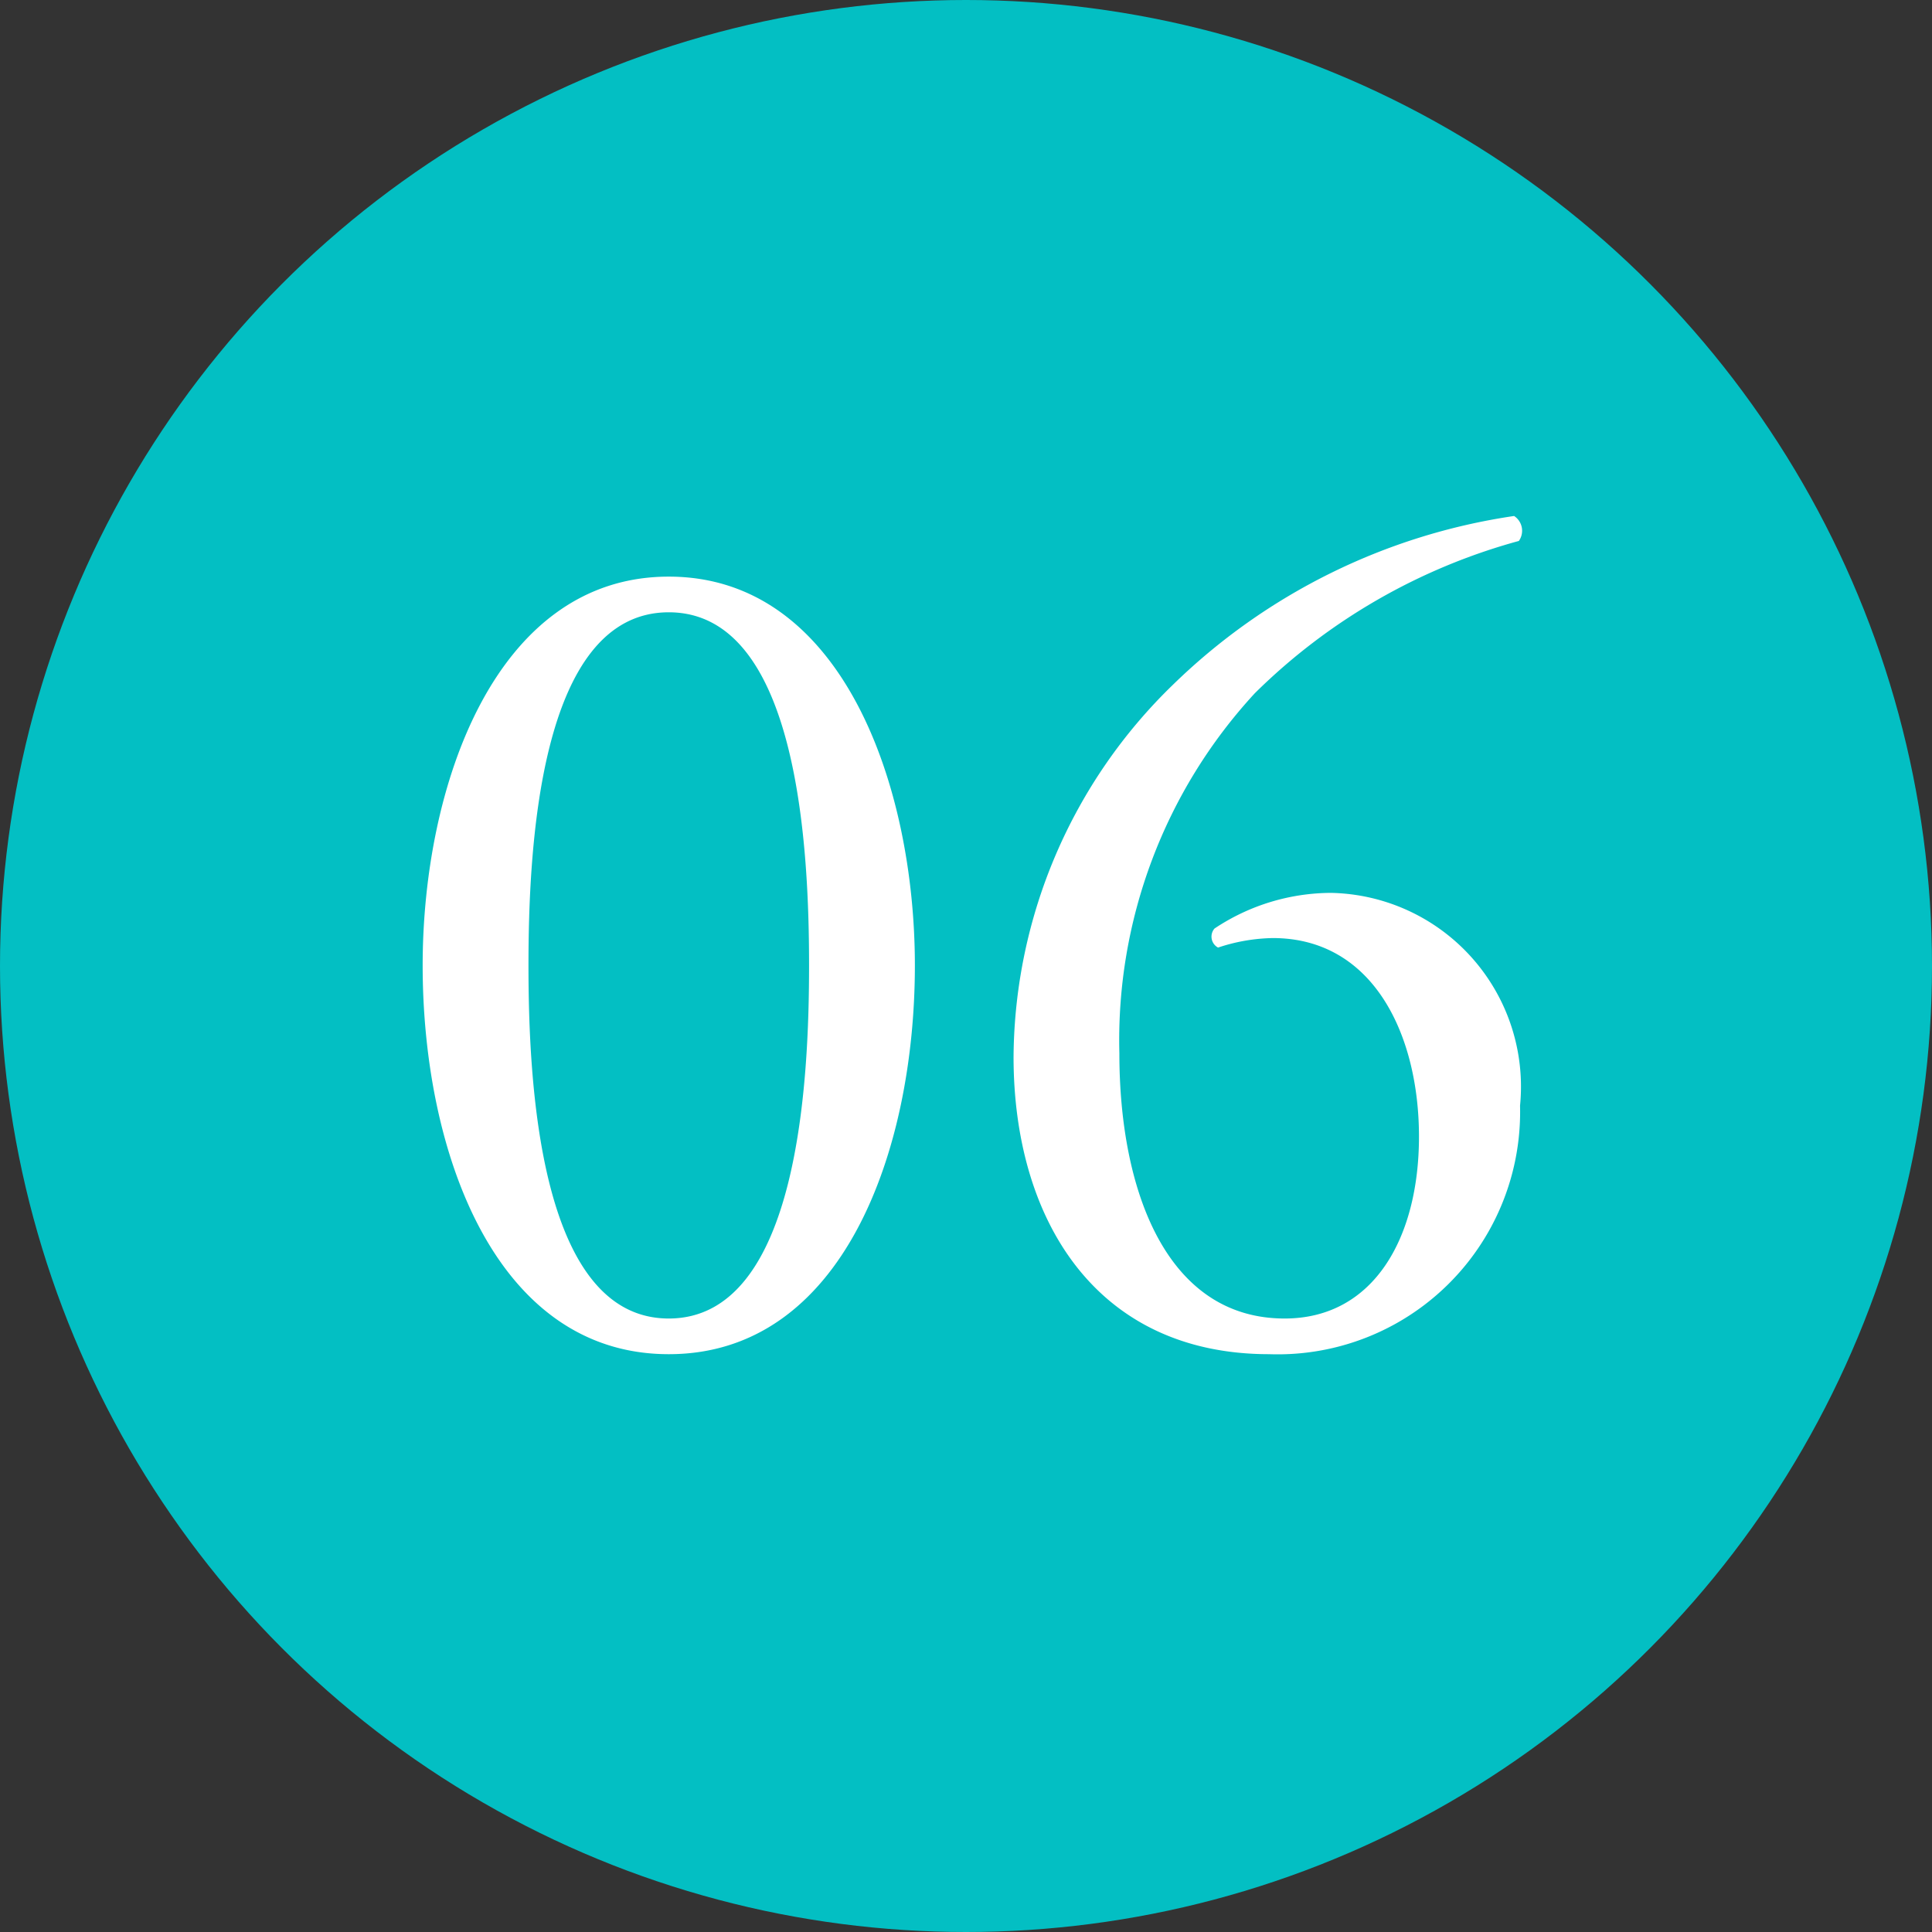
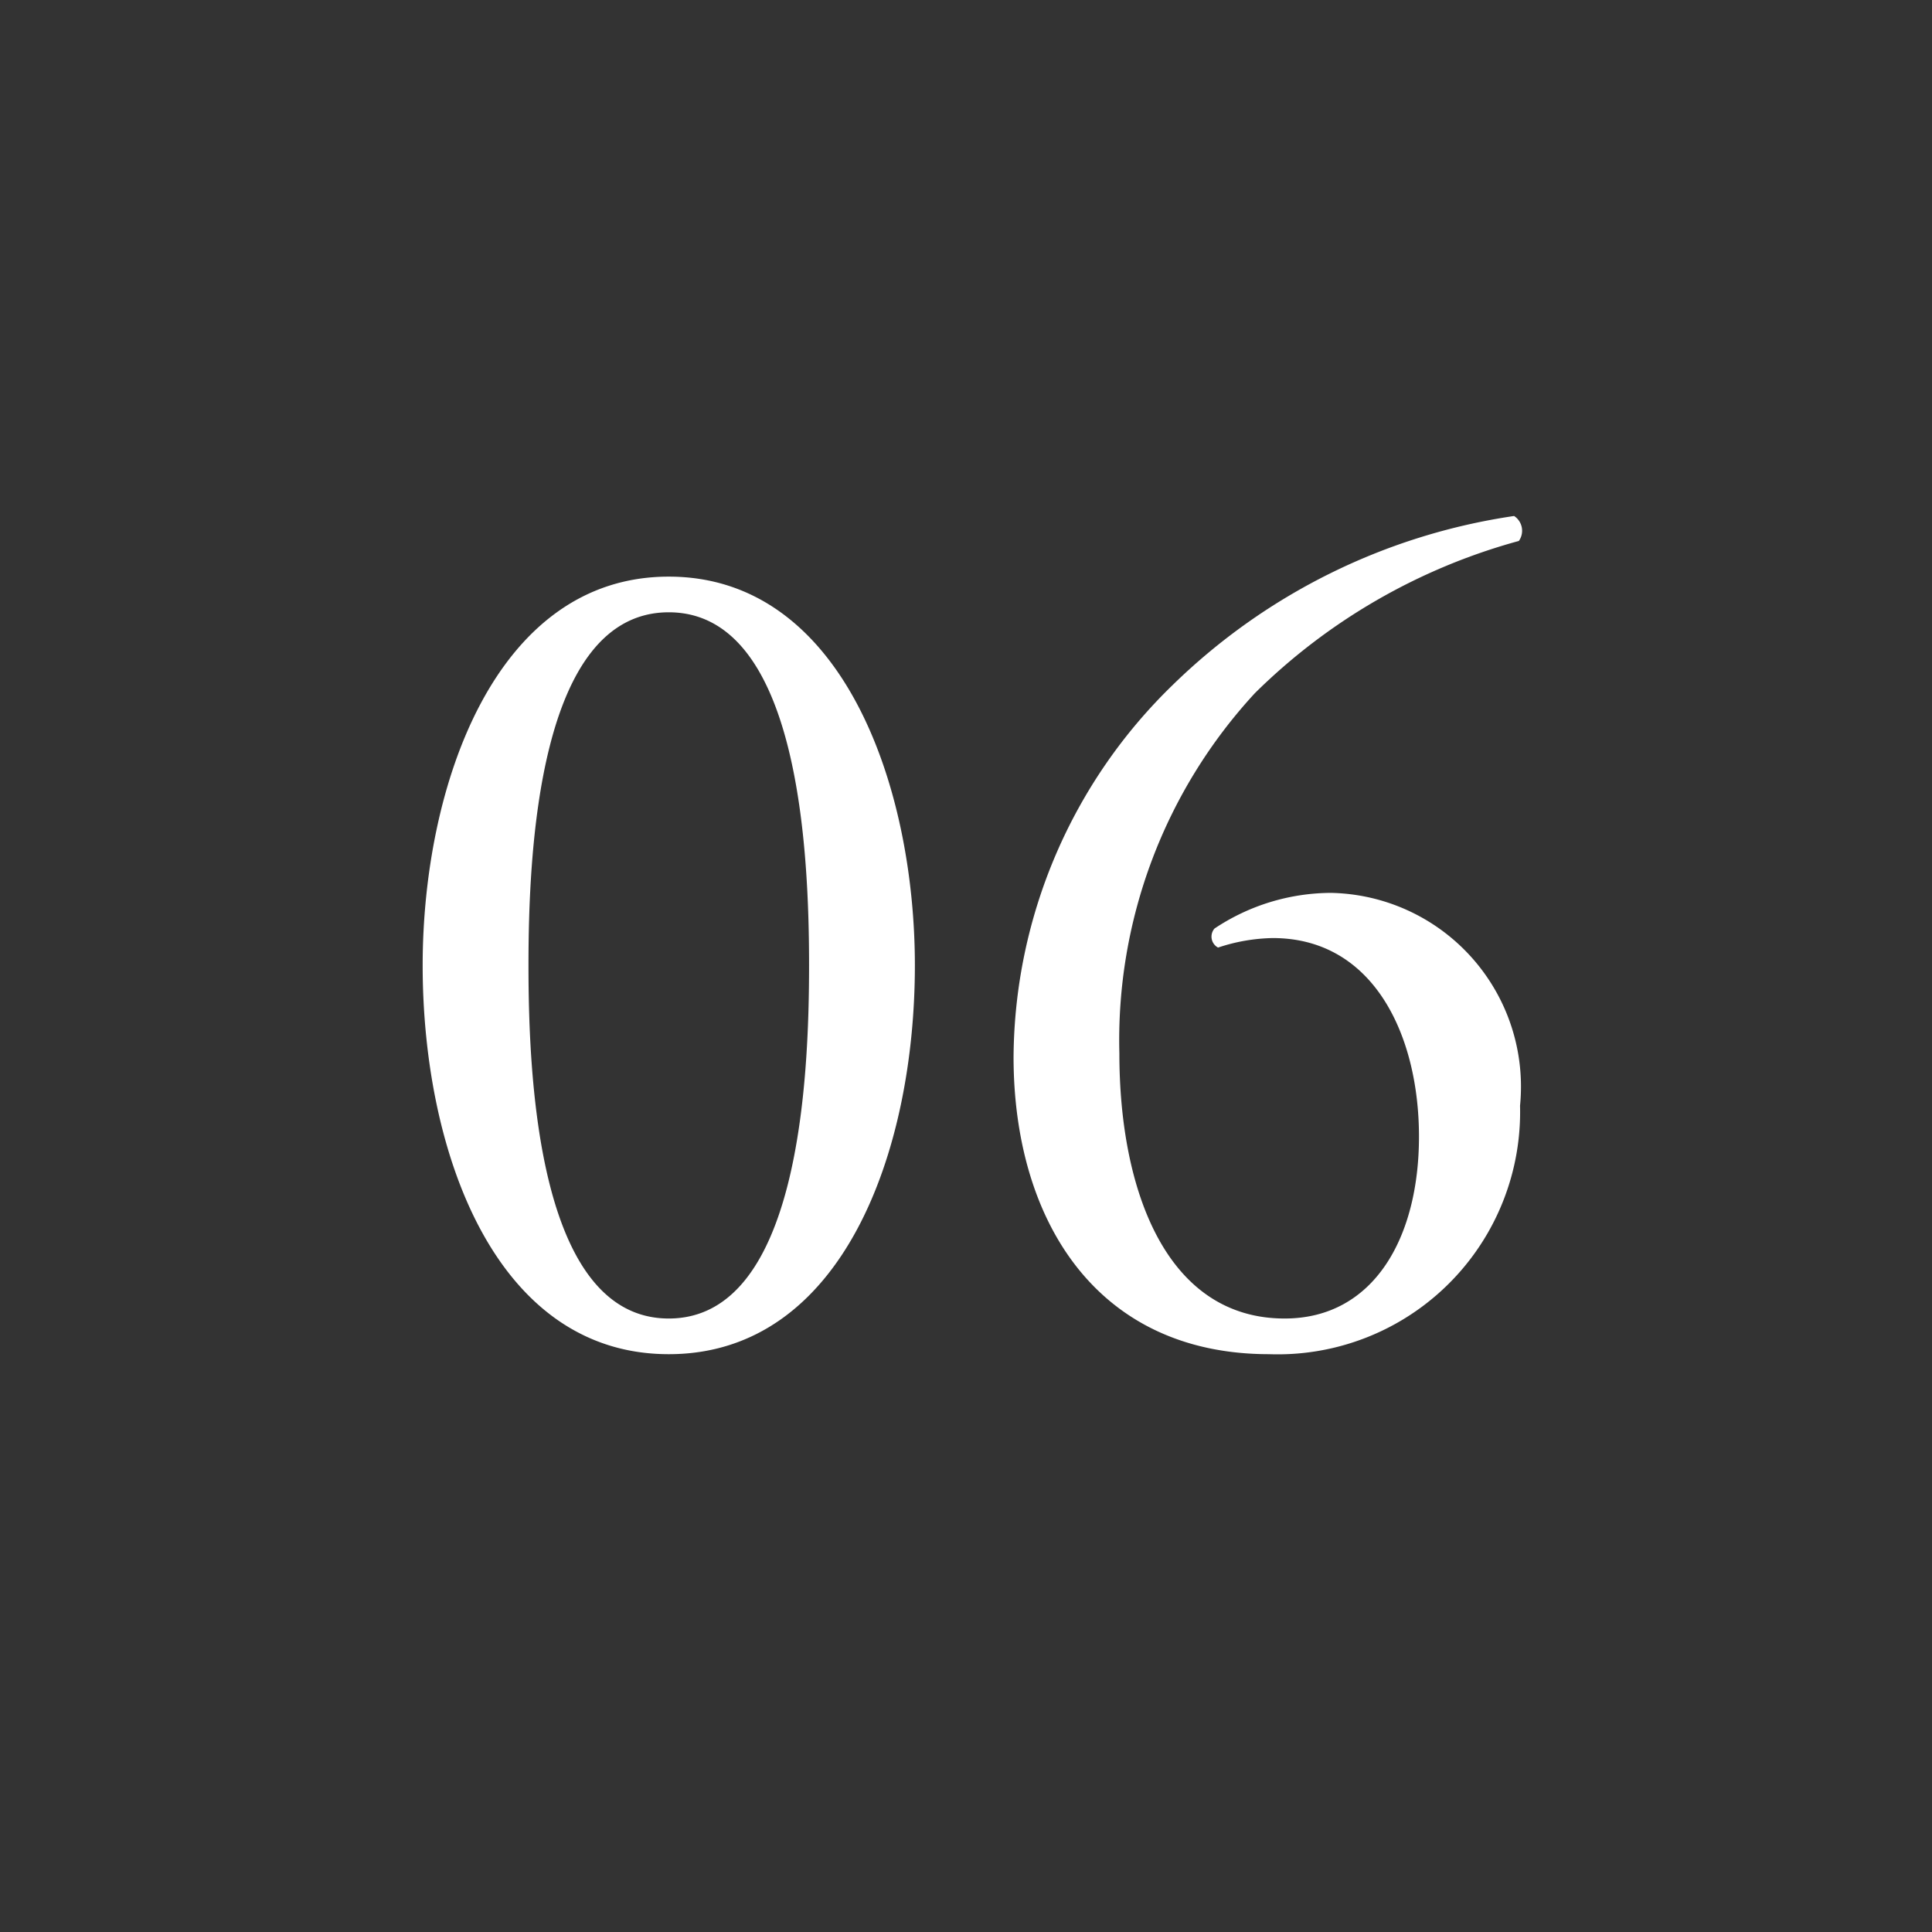
<svg xmlns="http://www.w3.org/2000/svg" width="26" height="26" viewBox="0 0 26 26">
  <rect x="0" y="0" width="26" height="26" fill="#333333" stroke="none" />
  <g id="_06" data-name="06" transform="translate(-1423 -507)">
-     <circle id="楕円形_248" data-name="楕円形 248" cx="13" cy="13" r="13" transform="translate(1423 507)" fill="#03bfc3" />
    <path id="パス_41493" data-name="パス 41493" d="M4-10.24C1.664-10.24.688-7.424.688-5.008.688-2.5,1.664.224,4,.224S7.312-2.5,7.312-5.008C7.312-7.424,6.336-10.24,4-10.24Zm0,.48c1.76,0,1.888,3.248,1.888,4.752S5.76-.256,4-.256,2.112-3.5,2.112-5.008,2.24-9.76,4-9.76ZM8.64-3.776c0,2.176,1.1,4,3.44,4A3.262,3.262,0,0,0,15.456-3.12a2.608,2.608,0,0,0-2.544-2.864,2.84,2.84,0,0,0-1.568.48.167.167,0,0,0,.048.256,2.449,2.449,0,0,1,.736-.128c1.36,0,1.968,1.312,1.968,2.672S13.488-.256,12.288-.256c-1.584,0-2.224-1.712-2.224-3.568a6.886,6.886,0,0,1,1.824-4.848A8.076,8.076,0,0,1,15.44-10.72a.237.237,0,0,0-.064-.336,8.3,8.3,0,0,0-4.592,2.272A7.034,7.034,0,0,0,8.64-3.776Z" transform="translate(1428 525)" fill="#fff" />
  </g>
</svg>